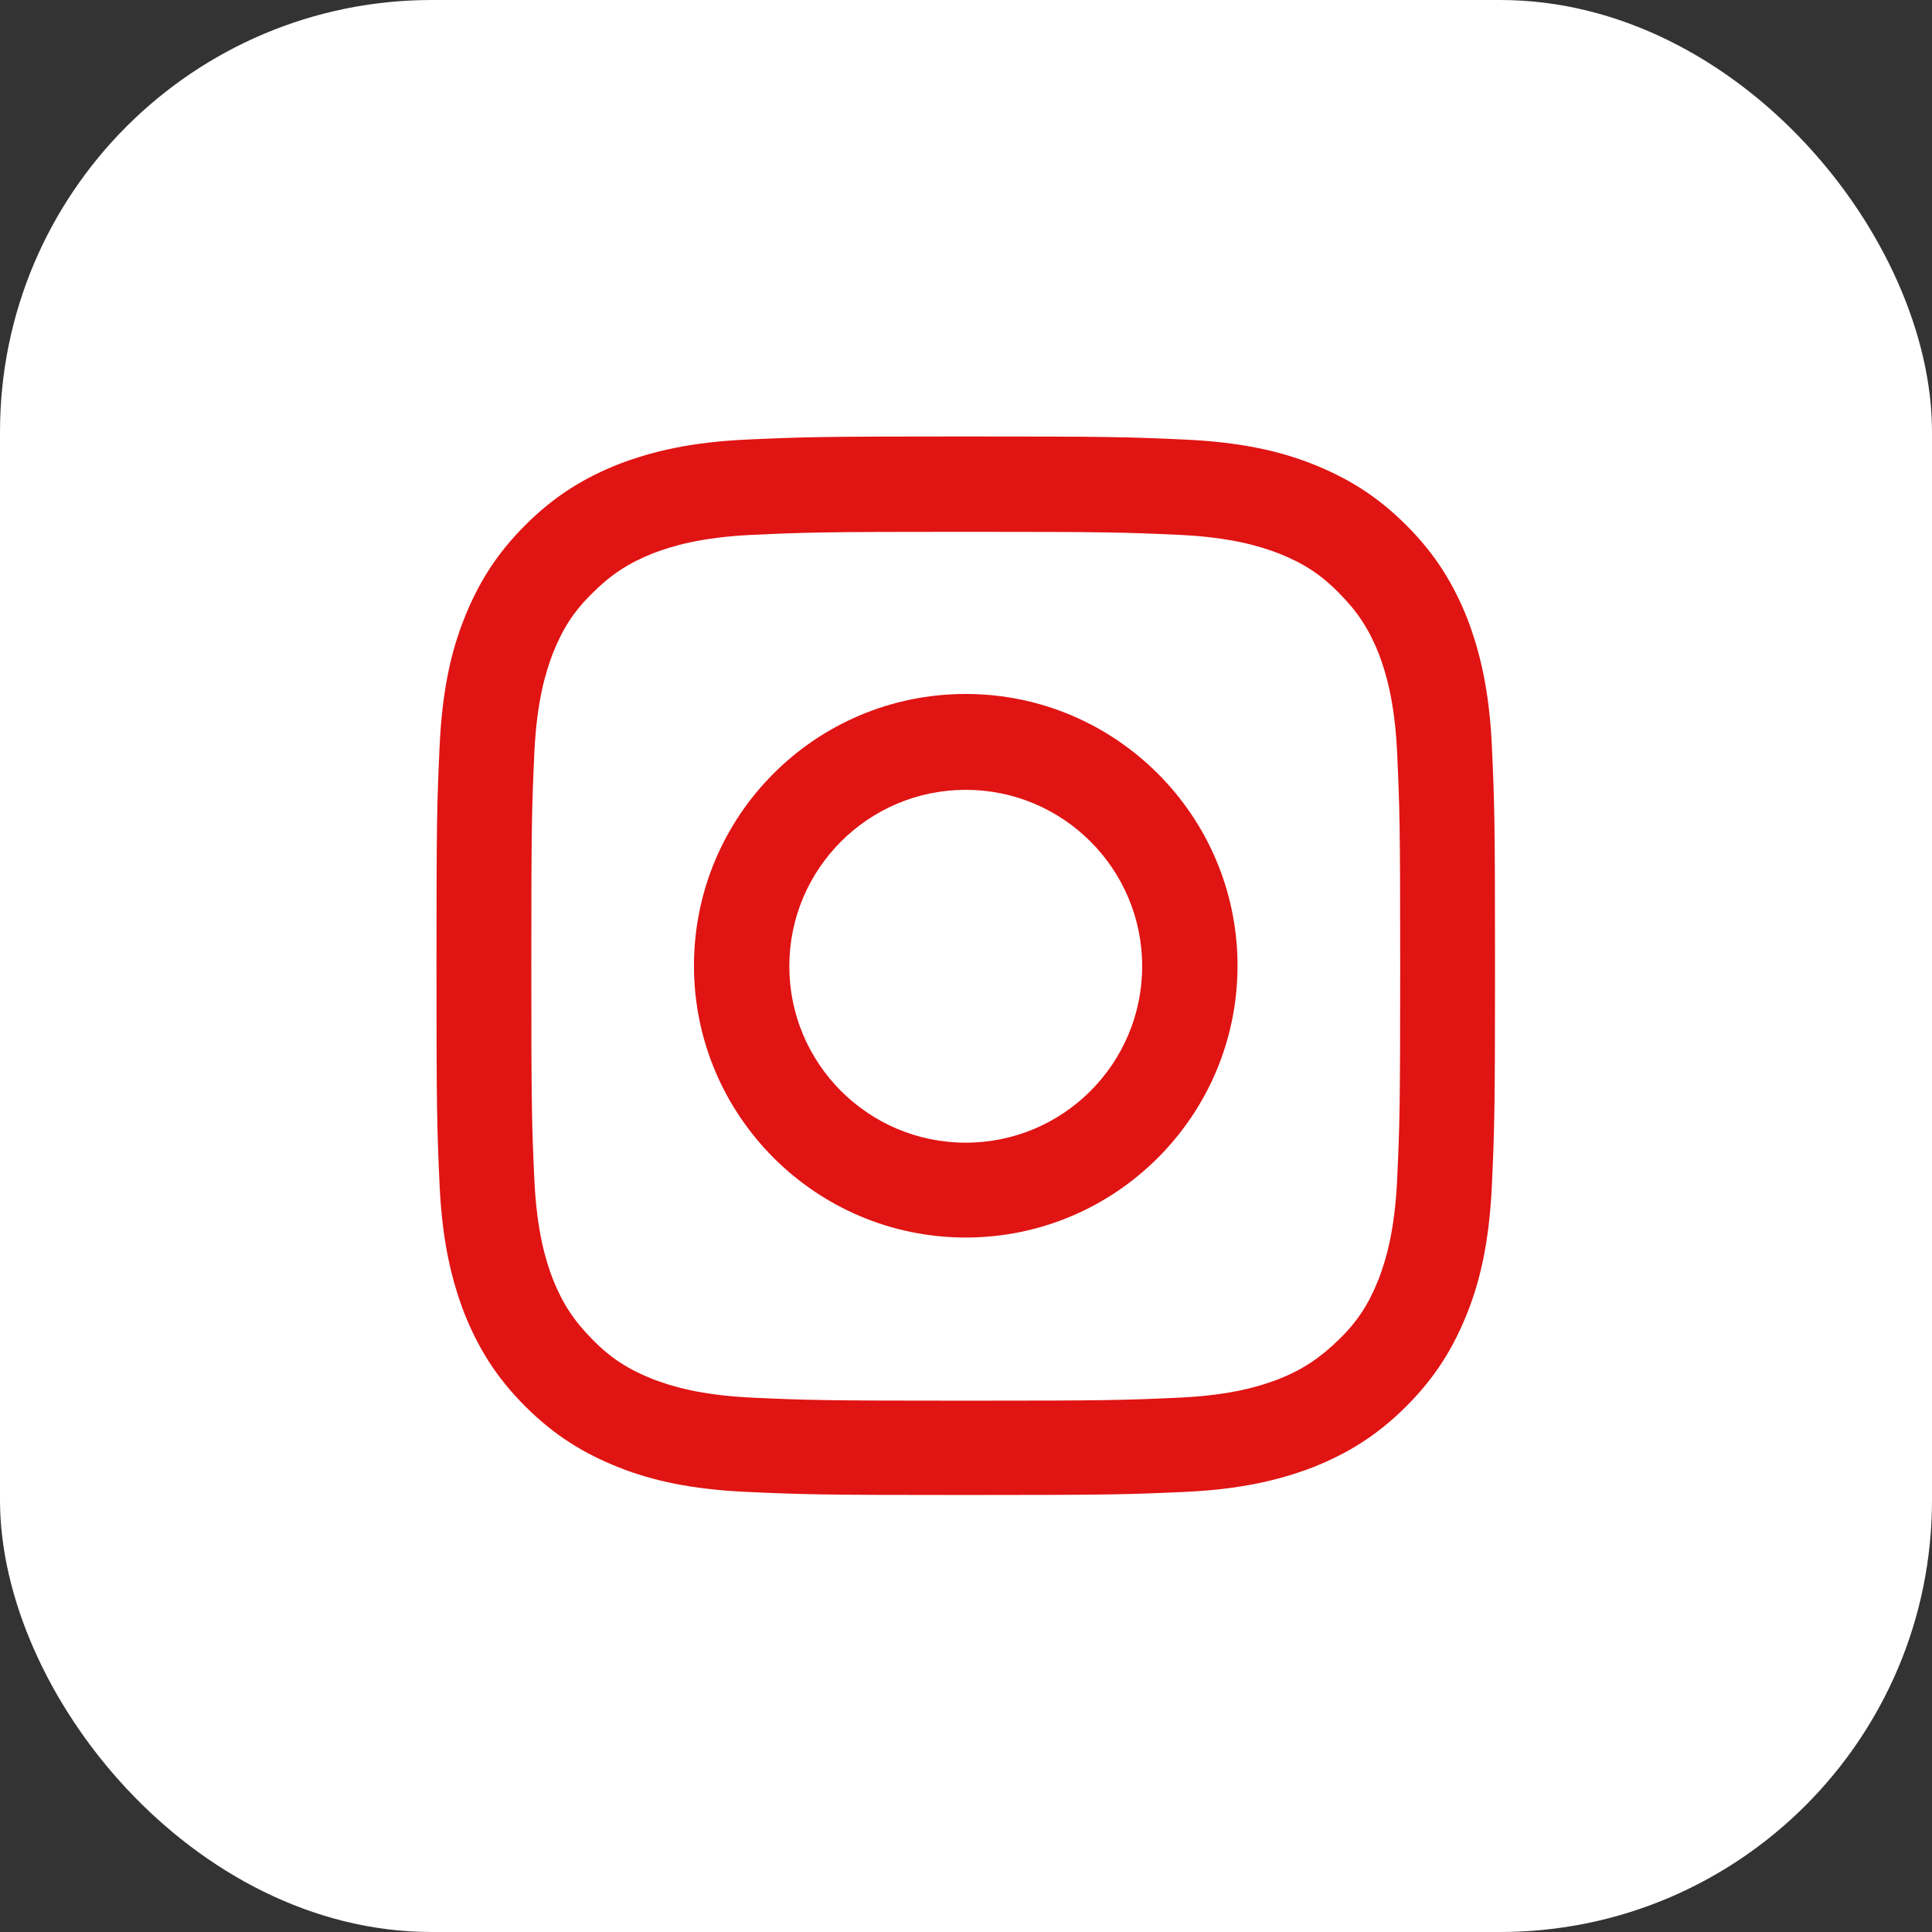
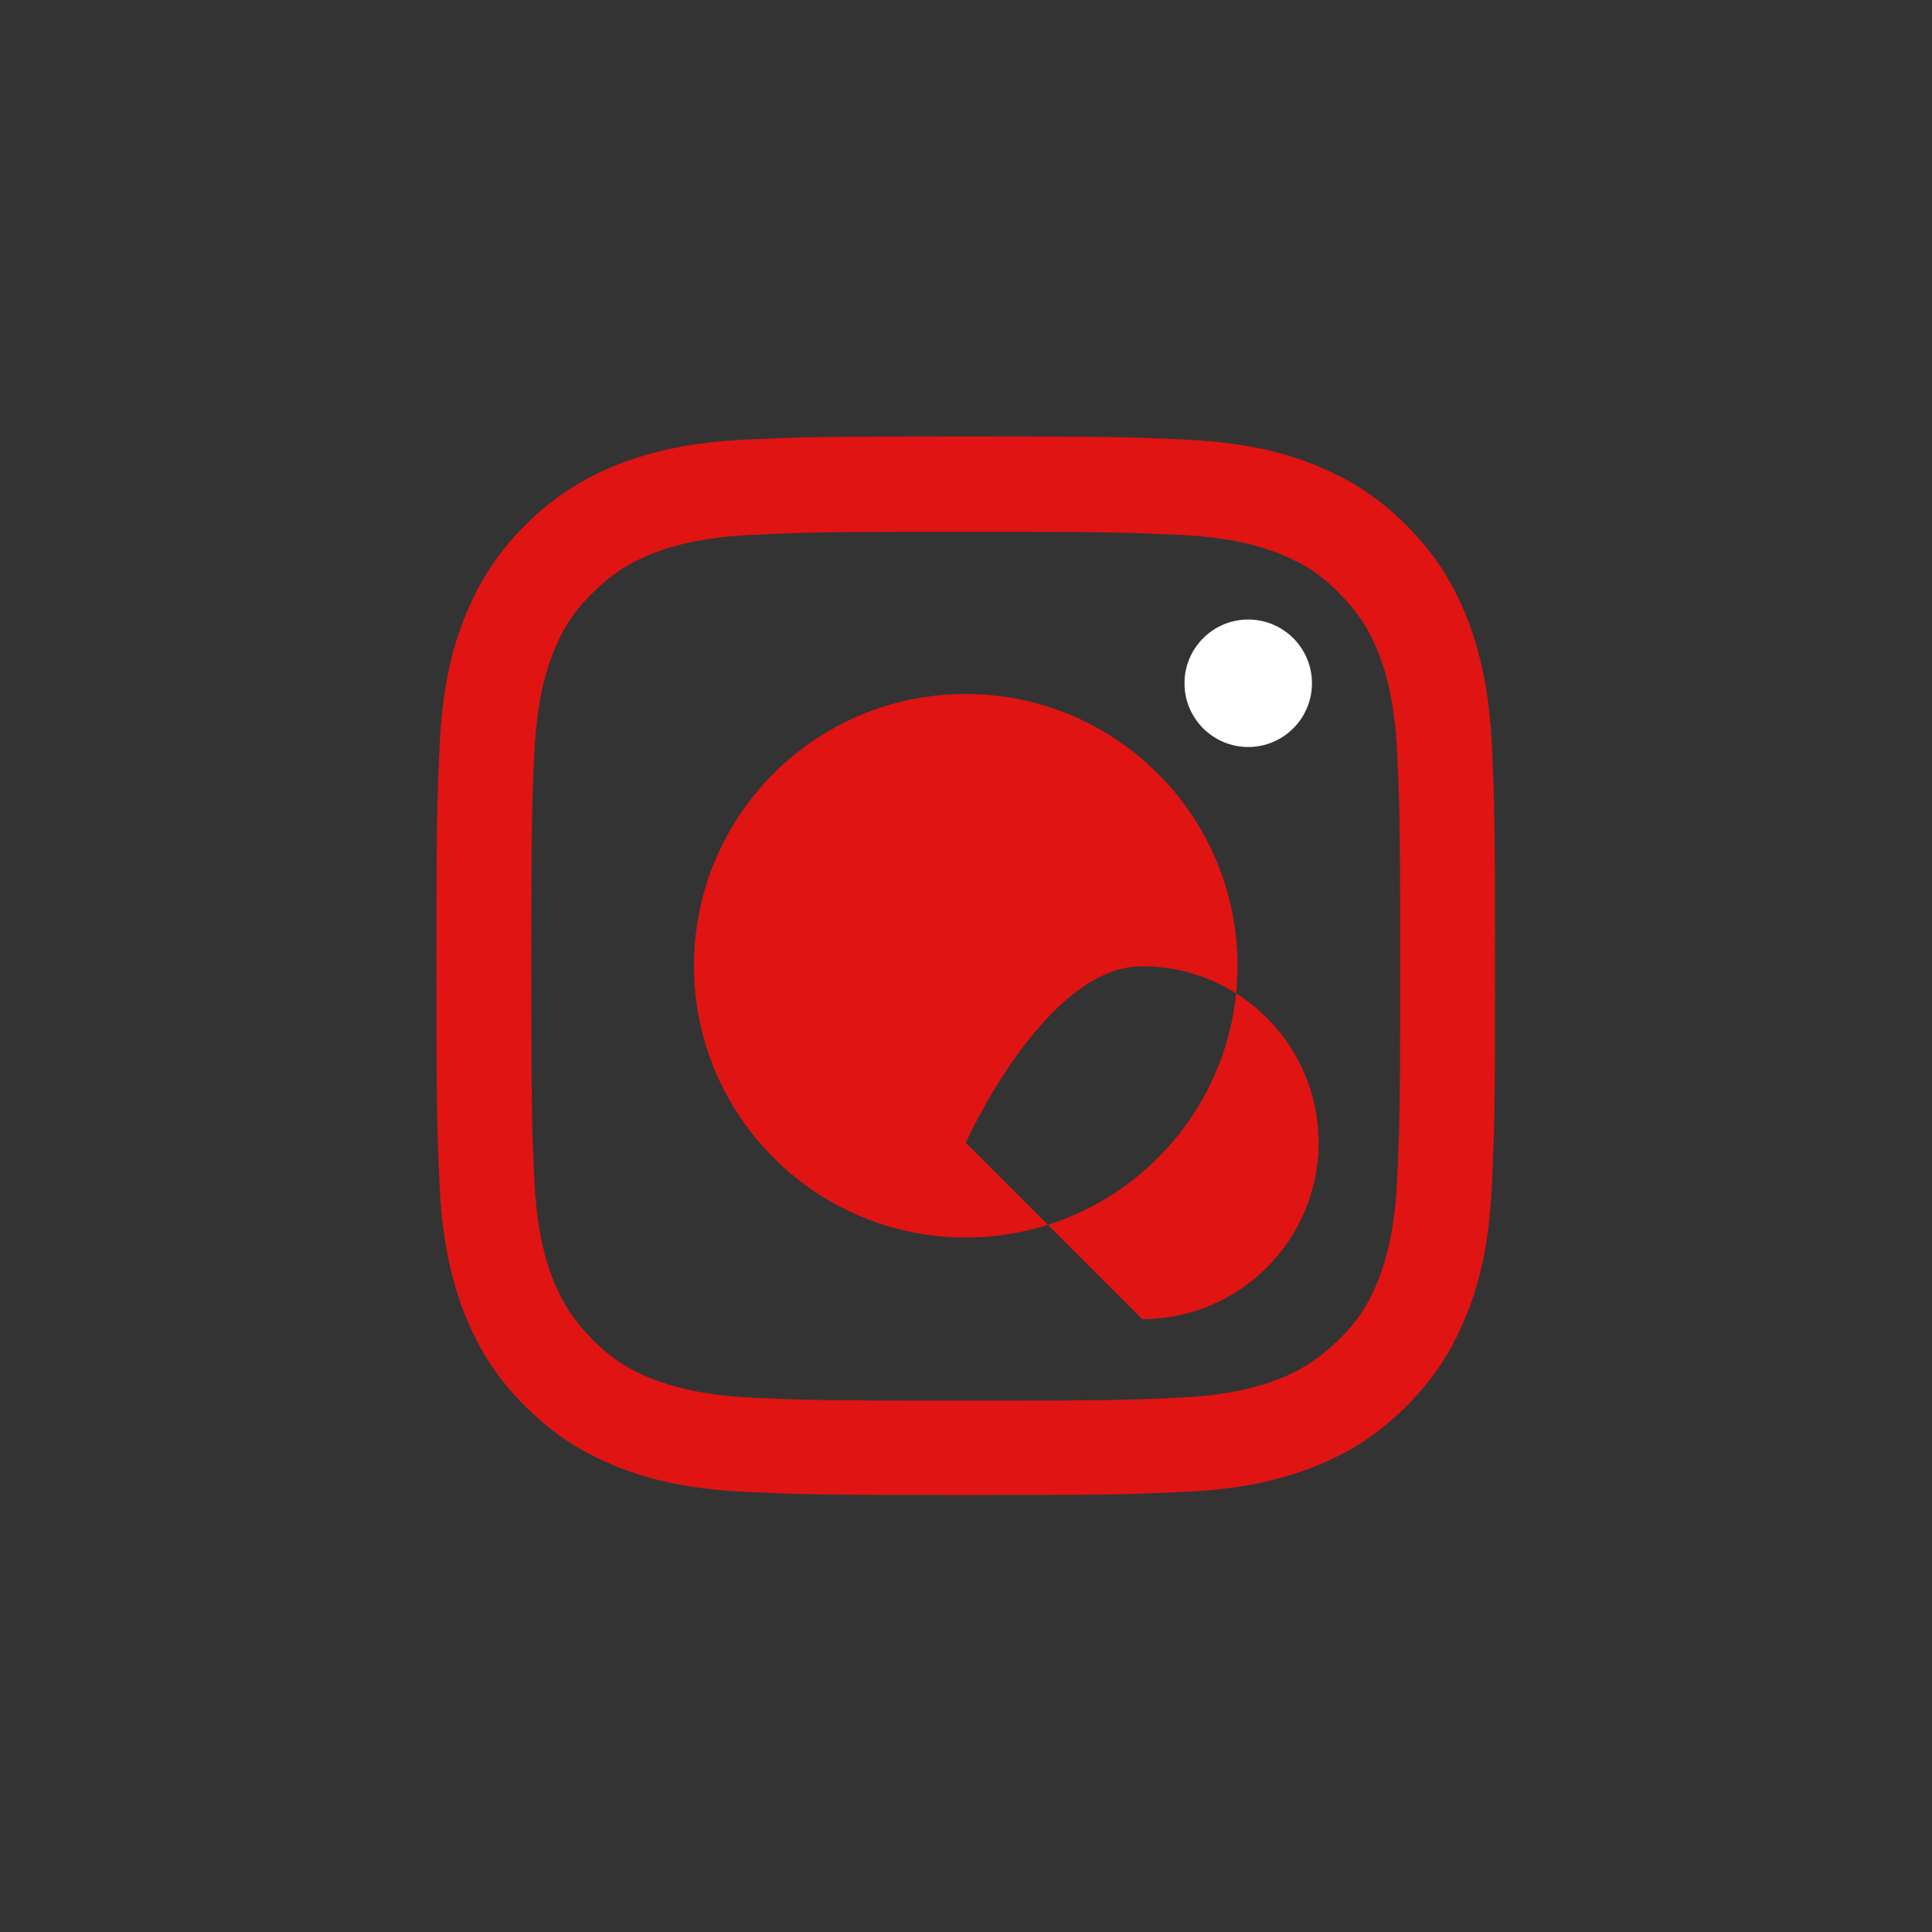
<svg xmlns="http://www.w3.org/2000/svg" id="Calque_2" data-name="Calque 2" viewBox="0 0 37.89 37.89">
  <rect x="0" y="0" width="37.89" height="37.89" fill="#333333" stroke="none" />
  <defs>
    <style>
      .cls-1 {
        fill: #fff;
      }

      .cls-2 {
        fill: #e01413;
      }
    </style>
  </defs>
  <g id="Calque_1-2" data-name="Calque 1">
    <g>
-       <rect class="cls-1" width="37.89" height="37.89" rx="8.47" ry="8.47" />
      <g>
        <path class="cls-2" d="M18.94,10.43c2.77,0,3.1,.01,4.2,.06,1.01,.05,1.56,.22,1.93,.36,.48,.19,.83,.41,1.19,.78,.36,.36,.59,.71,.78,1.19,.14,.37,.31,.92,.36,1.93,.05,1.1,.06,1.42,.06,4.2s-.01,3.1-.06,4.2c-.05,1.01-.22,1.56-.36,1.93-.19,.48-.41,.83-.78,1.19s-.71,.59-1.19,.78c-.37,.14-.92,.31-1.93,.36-1.1,.05-1.42,.06-4.2,.06s-3.1-.01-4.2-.06c-1.01-.05-1.56-.22-1.93-.36-.48-.19-.83-.41-1.19-.78-.36-.36-.59-.71-.78-1.19-.14-.37-.31-.92-.36-1.93-.05-1.1-.06-1.42-.06-4.2s.01-3.1,.06-4.2c.05-1.01,.22-1.56,.36-1.93,.19-.48,.41-.83,.78-1.19,.36-.36,.71-.59,1.19-.78,.37-.14,.92-.31,1.93-.36,1.1-.05,1.42-.06,4.2-.06m0-1.87c-2.82,0-3.17,.01-4.28,.06-1.11,.05-1.86,.23-2.52,.48-.68,.27-1.26,.62-1.84,1.2-.58,.58-.93,1.16-1.2,1.84-.26,.66-.43,1.42-.48,2.52-.05,1.11-.06,1.46-.06,4.28s.01,3.17,.06,4.28c.05,1.11,.23,1.86,.48,2.52,.27,.68,.62,1.26,1.2,1.84,.58,.58,1.16,.93,1.84,1.2,.66,.26,1.42,.43,2.52,.48,1.11,.05,1.46,.06,4.28,.06s3.17-.01,4.28-.06c1.11-.05,1.86-.23,2.52-.48,.68-.27,1.26-.62,1.84-1.2s.93-1.16,1.2-1.84c.26-.66,.43-1.42,.48-2.52,.05-1.11,.06-1.46,.06-4.28s-.01-3.17-.06-4.28c-.05-1.11-.23-1.86-.48-2.52-.27-.68-.62-1.26-1.2-1.84-.58-.58-1.16-.93-1.84-1.2-.66-.26-1.42-.43-2.52-.48-1.11-.05-1.46-.06-4.28-.06" />
-         <path class="cls-2" d="M18.94,13.61c-2.95,0-5.33,2.39-5.33,5.33s2.39,5.33,5.33,5.33,5.33-2.39,5.33-5.33-2.39-5.33-5.33-5.33m0,8.8c-1.91,0-3.46-1.55-3.46-3.46s1.55-3.46,3.46-3.46,3.46,1.55,3.46,3.46-1.55,3.46-3.46,3.46" />
+         <path class="cls-2" d="M18.94,13.61c-2.95,0-5.33,2.39-5.33,5.33s2.39,5.33,5.33,5.33,5.33-2.39,5.33-5.33-2.39-5.33-5.33-5.33m0,8.8s1.55-3.46,3.46-3.46,3.46,1.55,3.46,3.46-1.55,3.46-3.46,3.46" />
        <path class="cls-1" d="M25.73,13.4c0,.69-.56,1.25-1.25,1.25s-1.25-.56-1.25-1.25,.56-1.25,1.25-1.25,1.25,.56,1.25,1.25" />
      </g>
    </g>
  </g>
</svg>